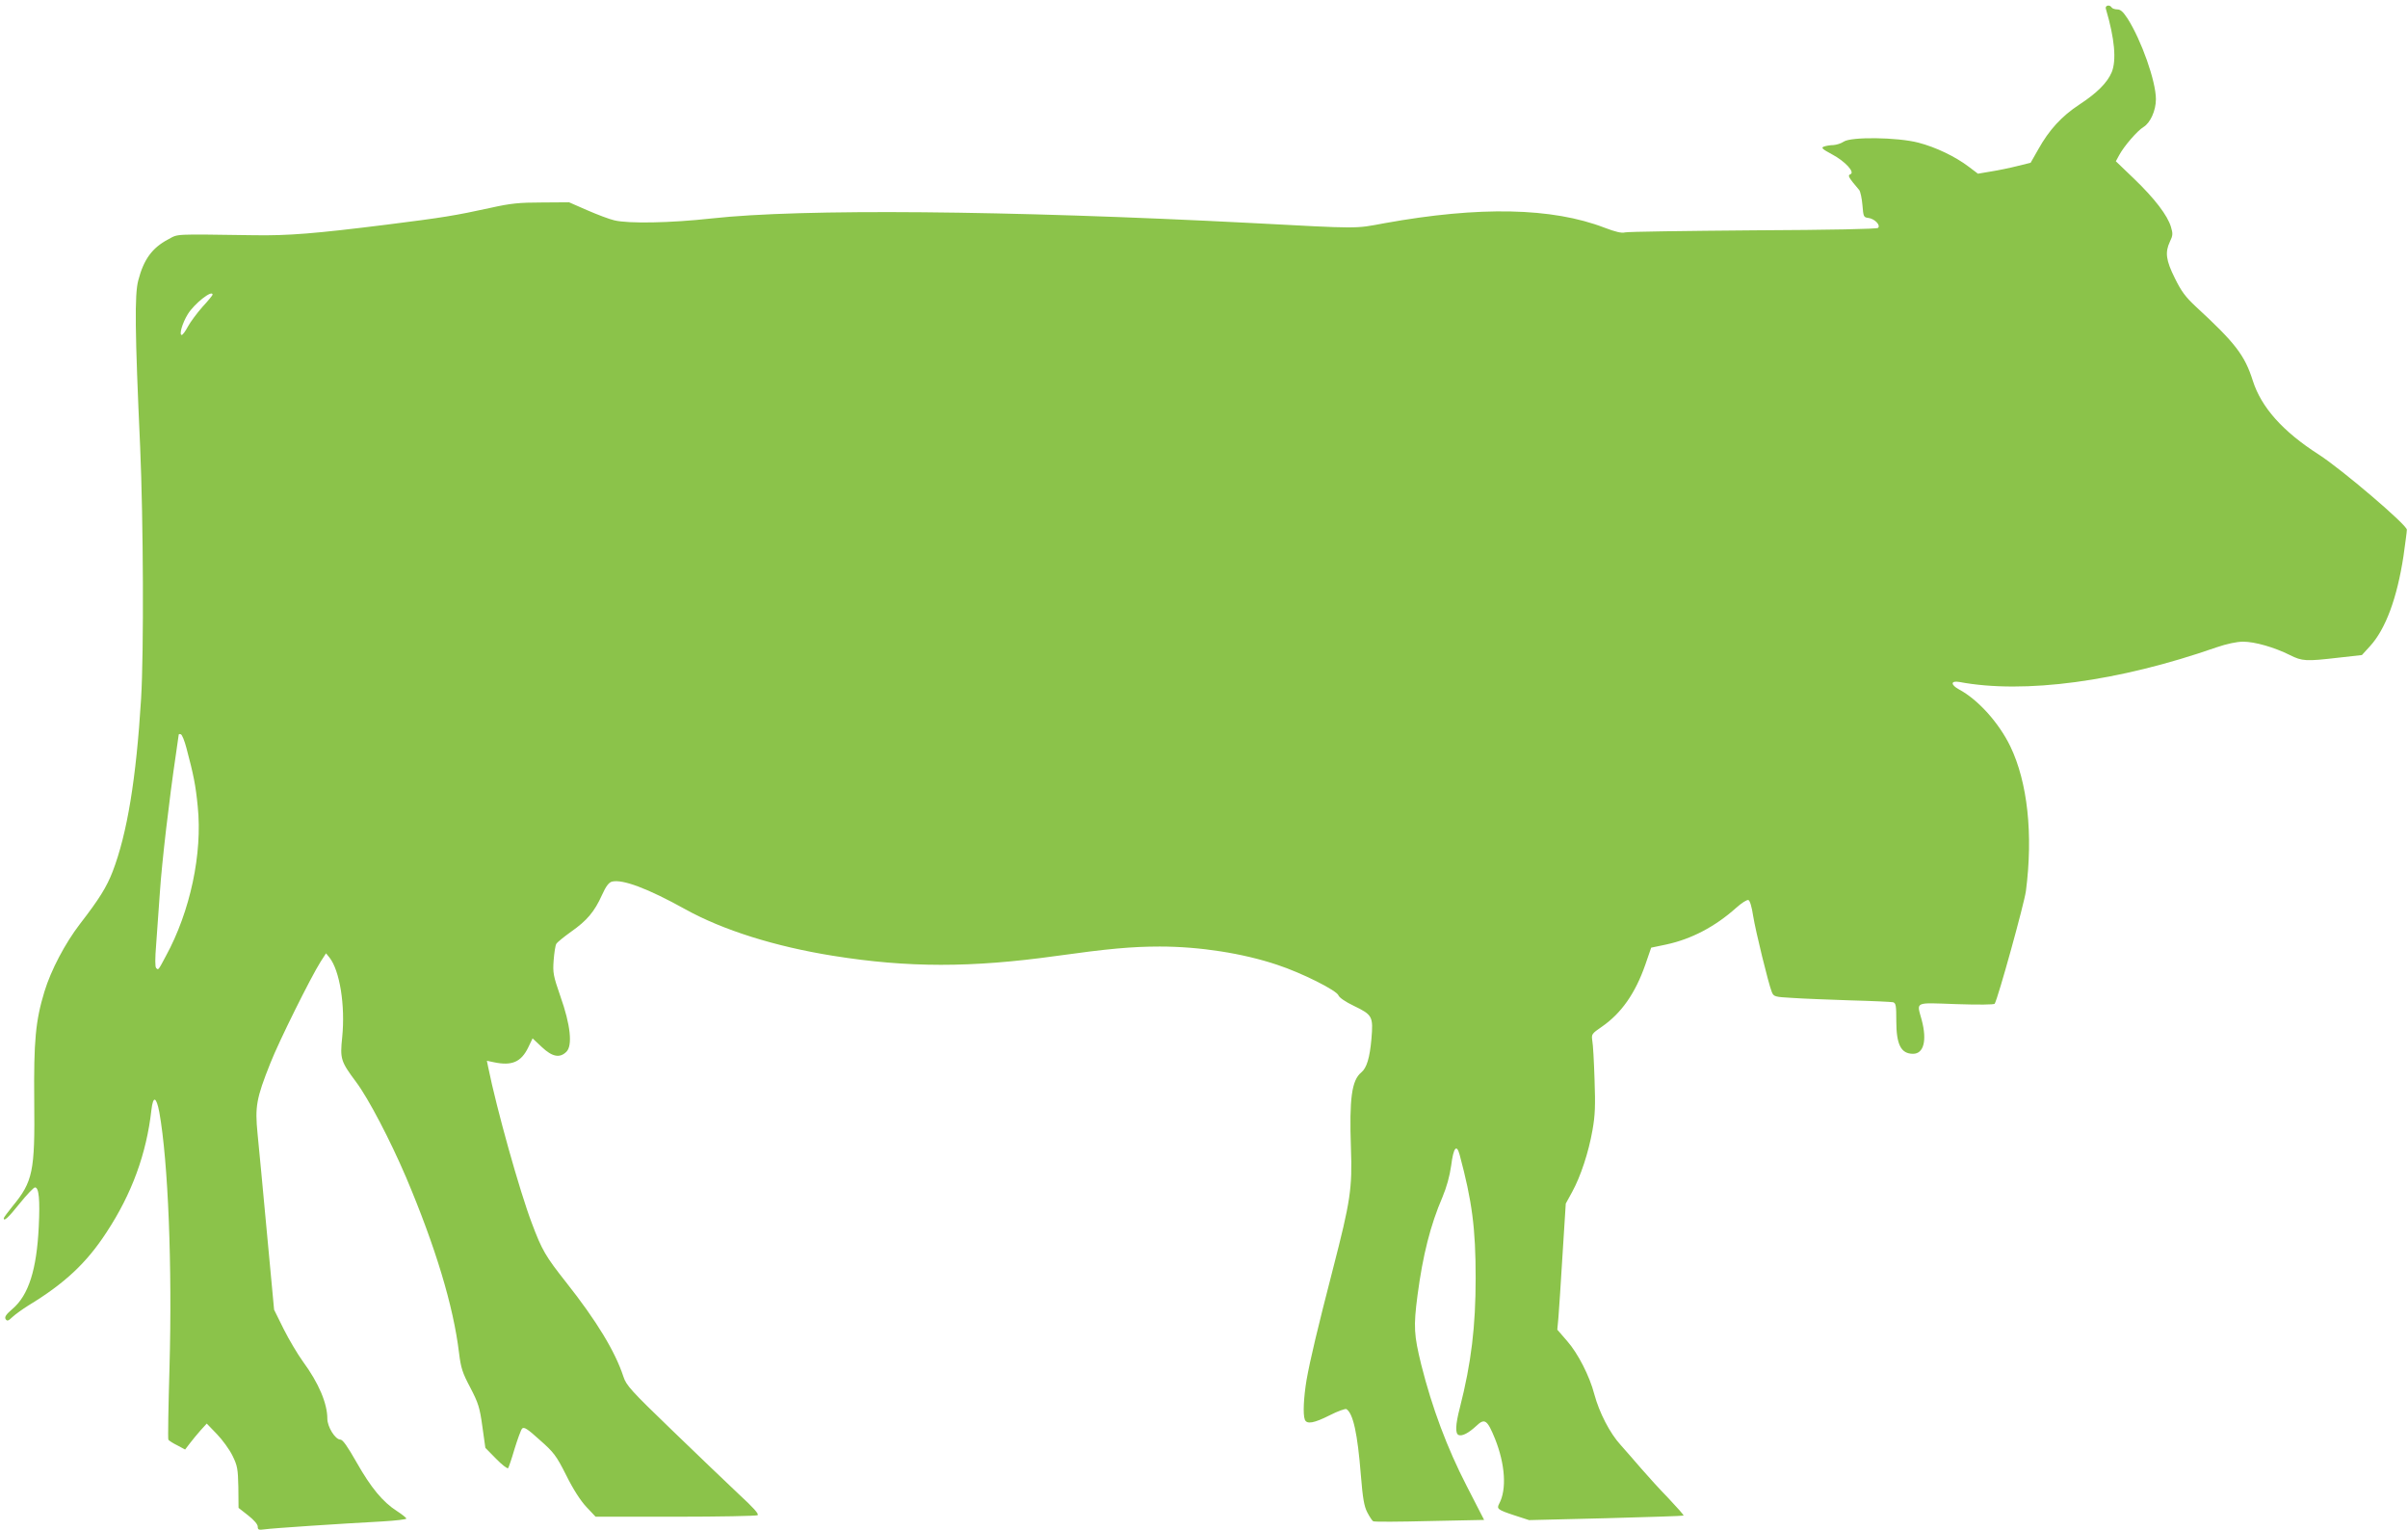
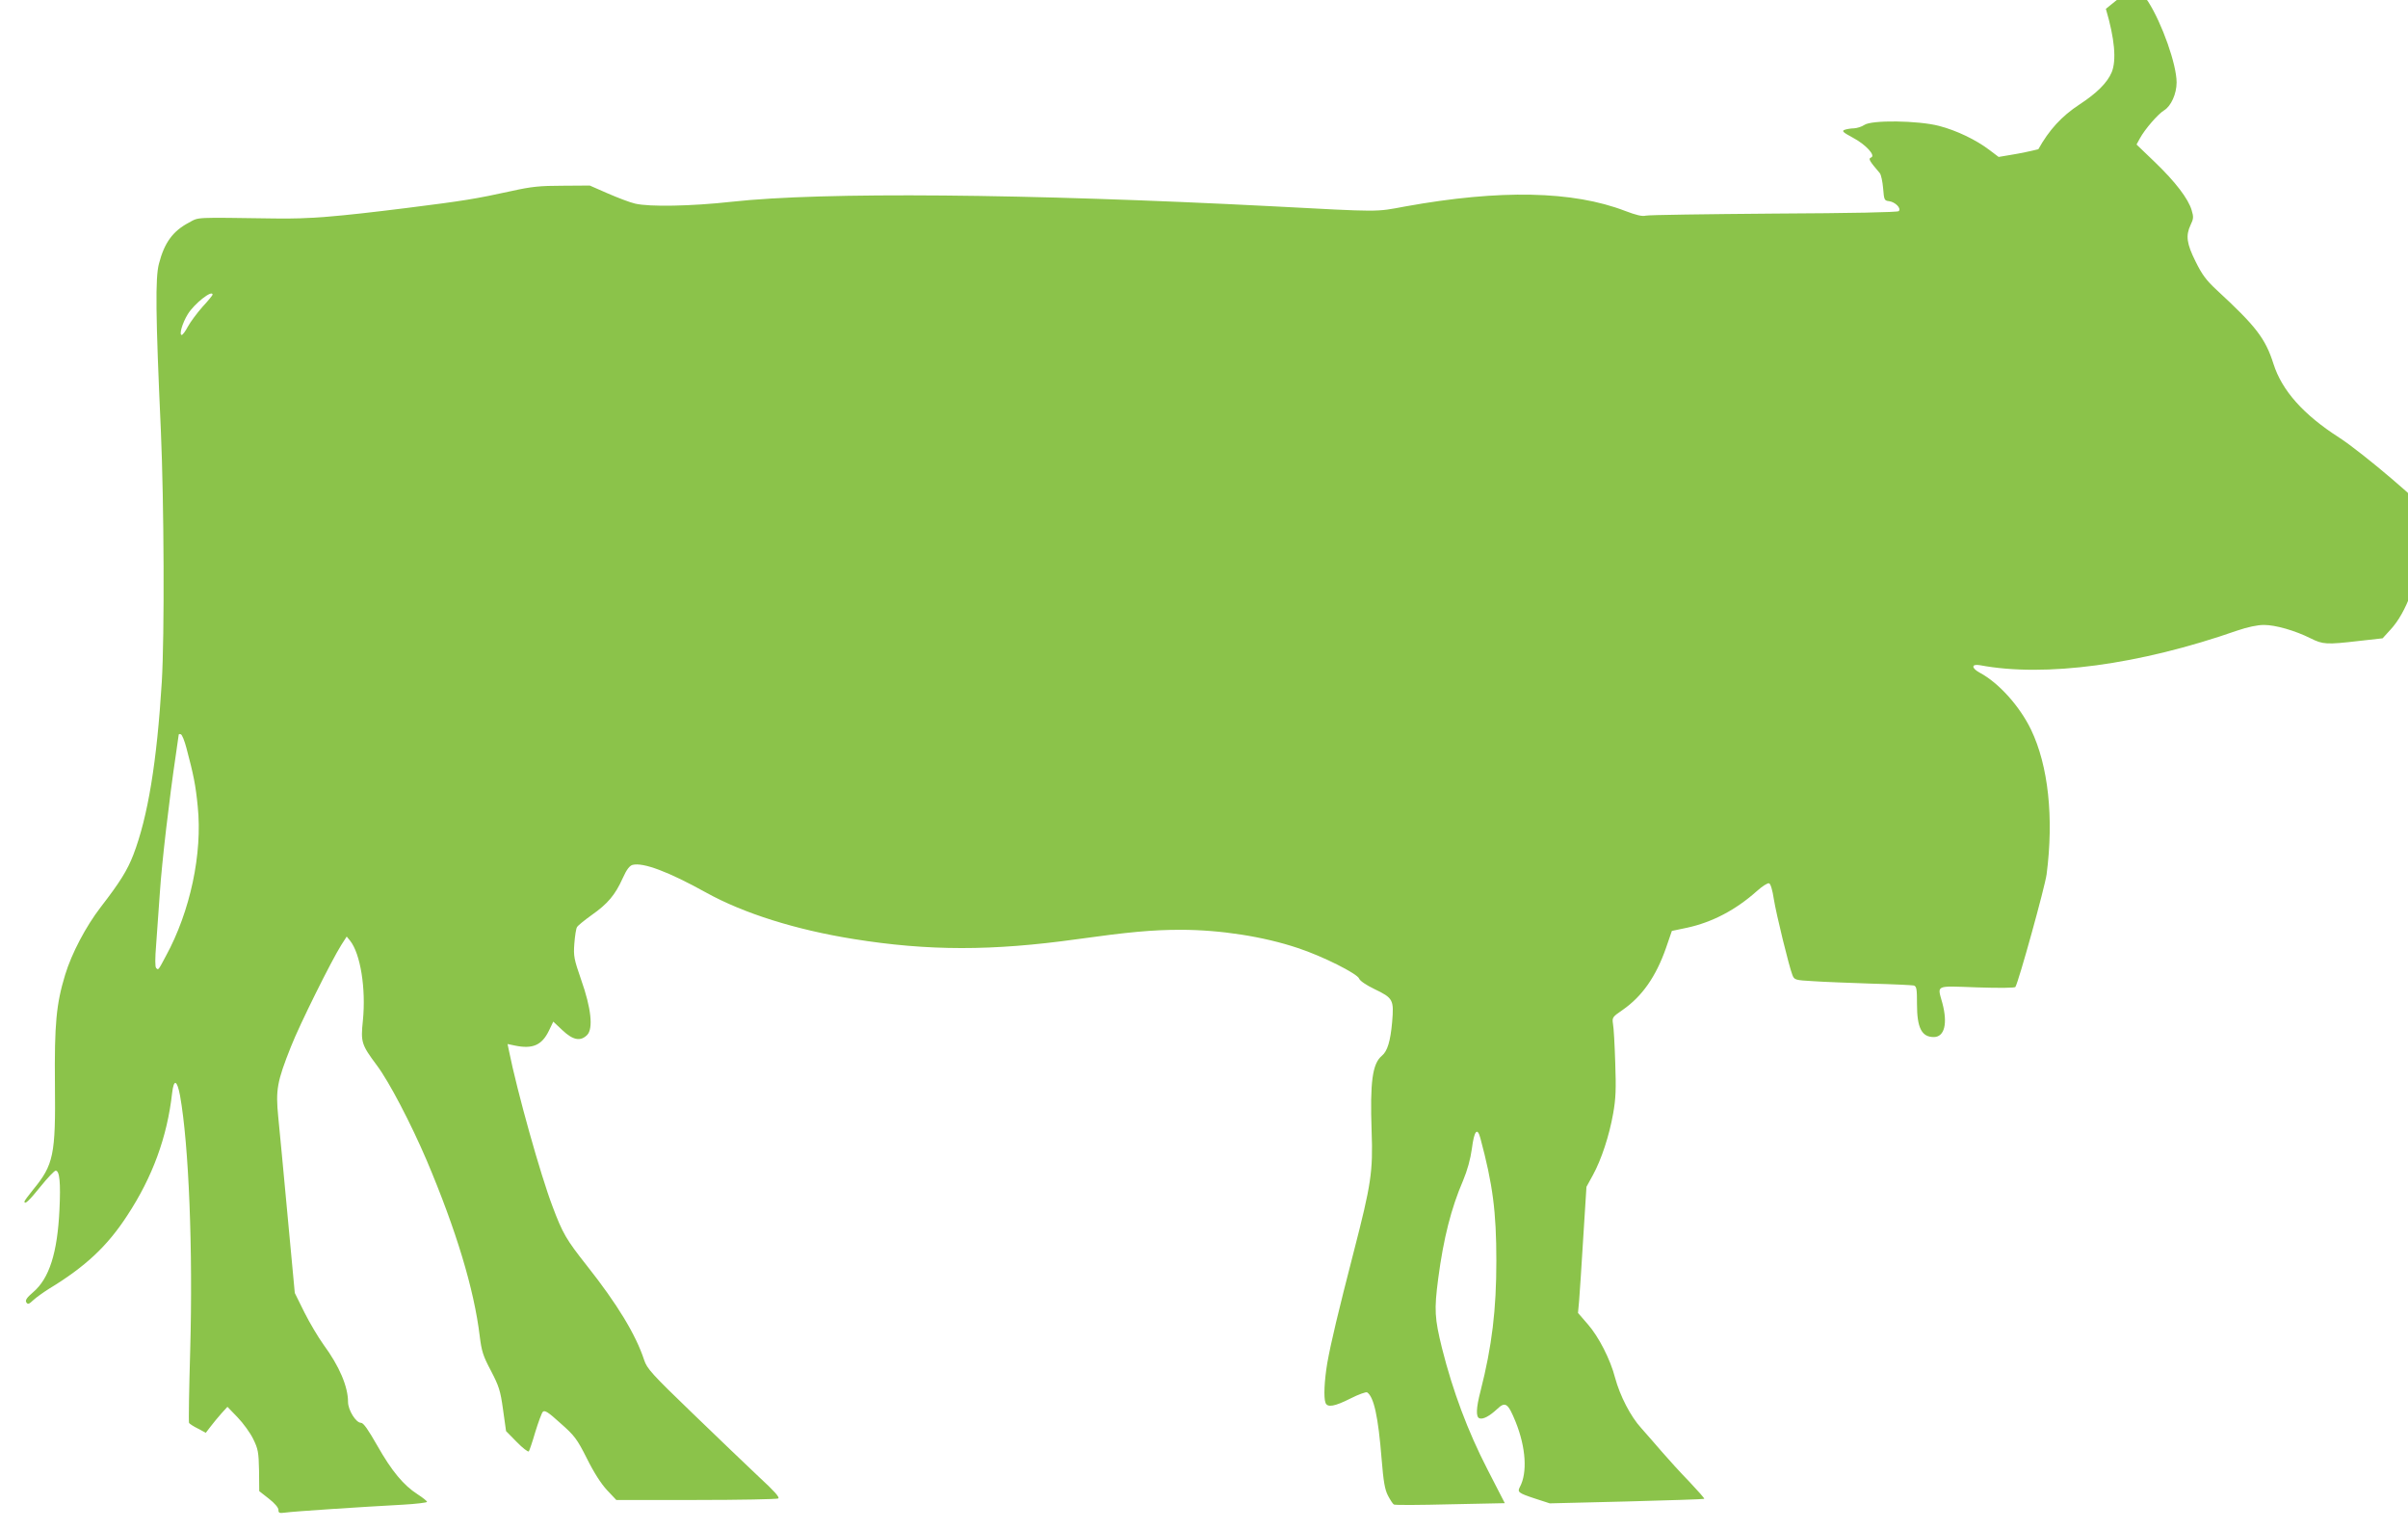
<svg xmlns="http://www.w3.org/2000/svg" version="1.0" width="1280pt" height="813pt" viewBox="0 0 1280 813" preserveAspectRatio="xMidYMid meet">
  <g transform="translate(0,813) scale(0.1,-0.1)" fill="#8bc34a" stroke="none">
-     <path d="M11194 8083 c47 -159 57 -273 31 -337 -23 -55 -79 -111 -171 -171 -96 -63 -162 -136 -219 -238 l-41 -72 -69 -17 c-39 -10 -102 -23 -140 -29 l-71 -12 -49 37 c-71 54 -175 104 -268 128 -112 29 -359 32 -397 5 -13 -9 -38 -17 -55 -18 -16 0 -39 -4 -50 -8 -16 -6 -9 -13 43 -41 70 -37 124 -96 98 -106 -16 -6 -11 -16 47 -84 6 -8 14 -44 17 -80 5 -61 6 -65 31 -68 33 -4 67 -38 52 -53 -6 -6 -245 -11 -664 -13 -360 -3 -666 -7 -681 -11 -19 -5 -51 3 -109 25 -278 107 -665 115 -1169 24 -161 -30 -124 -30 -710 1 -1305 67 -2388 77 -2869 24 -217 -24 -440 -28 -515 -10 -27 6 -92 31 -145 54 l-96 42 -145 -1 c-120 0 -167 -5 -270 -28 -192 -42 -254 -52 -556 -90 -377 -47 -521 -59 -704 -56 -436 6 -400 8 -456 -22 -85 -45 -130 -106 -159 -218 -20 -74 -18 -272 10 -885 17 -393 20 -1088 5 -1338 -26 -425 -74 -717 -151 -918 -32 -83 -72 -147 -174 -279 -79 -103 -154 -245 -189 -360 -47 -155 -57 -260 -54 -582 4 -374 -7 -427 -116 -559 -25 -31 -46 -59 -46 -63 0 -19 24 3 85 79 38 47 74 85 81 85 21 0 27 -65 20 -209 -11 -228 -54 -364 -140 -437 -34 -29 -43 -43 -36 -54 8 -12 14 -10 37 12 15 14 53 41 83 60 193 117 310 226 416 389 135 205 213 419 239 652 9 76 26 70 42 -14 47 -262 69 -821 54 -1356 -6 -206 -9 -379 -6 -384 4 -5 25 -19 48 -30 l41 -22 26 34 c14 18 39 49 57 69 l32 35 54 -56 c29 -30 67 -82 83 -115 26 -53 29 -70 31 -168 l1 -109 51 -40 c31 -24 51 -48 51 -59 0 -18 5 -19 37 -15 39 6 403 30 626 42 70 4 127 11 127 15 0 4 -22 22 -50 40 -75 48 -138 124 -214 258 -49 86 -74 122 -87 122 -27 0 -69 68 -69 111 0 81 -46 190 -130 304 -28 39 -74 116 -102 172 l-51 103 -38 407 c-21 225 -43 462 -50 529 -14 143 -7 186 68 374 45 115 214 455 267 539 l29 45 18 -22 c55 -69 85 -255 68 -424 -12 -115 -8 -128 74 -238 66 -88 181 -309 265 -505 157 -371 252 -685 282 -934 10 -81 18 -106 60 -185 42 -81 50 -104 64 -206 l16 -114 57 -58 c31 -32 60 -54 64 -50 3 4 19 50 34 102 16 52 34 101 40 108 10 11 28 0 94 -60 75 -66 88 -83 141 -188 36 -73 76 -135 107 -168 l49 -52 425 0 c233 0 430 4 436 8 9 6 -23 41 -100 112 -61 58 -221 210 -354 339 -219 211 -244 239 -259 285 -44 134 -142 296 -305 502 -109 138 -128 170 -182 314 -64 168 -187 606 -232 829 l-7 34 38 -8 c95 -20 144 1 182 79 l23 48 49 -46 c56 -53 96 -60 131 -25 33 33 22 142 -32 294 -38 110 -41 125 -36 192 3 39 9 79 14 87 4 8 40 37 79 65 84 59 124 106 164 195 21 47 37 67 53 71 56 14 190 -36 390 -147 200 -111 478 -198 784 -247 399 -64 736 -64 1188 -1 272 38 402 50 550 50 212 0 442 -36 624 -97 131 -43 318 -137 326 -163 4 -11 37 -34 81 -55 100 -48 104 -57 94 -176 -9 -101 -25 -154 -54 -178 -51 -42 -64 -139 -55 -401 8 -216 -3 -284 -95 -641 -83 -322 -121 -481 -141 -593 -15 -91 -20 -182 -9 -210 10 -26 49 -19 132 23 43 22 83 36 89 33 36 -24 59 -128 77 -353 10 -122 17 -163 34 -196 12 -23 26 -44 31 -47 5 -4 140 -3 300 1 l290 6 -93 181 c-104 202 -183 413 -241 643 -39 159 -42 202 -20 370 28 213 69 374 132 520 23 55 39 113 47 170 12 95 29 116 45 56 66 -246 85 -390 85 -653 0 -258 -23 -452 -84 -691 -24 -92 -25 -138 -6 -145 19 -7 53 11 94 49 44 42 58 32 99 -69 54 -135 63 -269 22 -345 -14 -27 -9 -32 82 -62 l77 -25 408 10 c225 6 411 12 413 14 3 2 -34 43 -80 92 -47 48 -111 119 -144 157 -33 39 -83 95 -110 126 -58 63 -114 173 -140 269 -25 97 -87 218 -145 284 l-52 60 6 65 c3 36 13 187 22 336 l17 269 34 62 c45 82 87 209 108 328 14 79 16 129 11 269 -3 95 -8 188 -12 207 -5 34 -3 37 51 74 104 72 178 178 231 330 l31 90 81 17 c134 29 259 95 370 194 29 26 58 45 66 42 8 -3 18 -37 25 -84 13 -81 81 -359 99 -404 10 -25 15 -27 109 -32 54 -4 193 -9 308 -13 116 -3 218 -8 228 -10 15 -5 17 -18 17 -100 0 -125 25 -174 89 -174 57 0 75 71 46 180 -27 99 -43 92 183 84 120 -4 201 -3 205 2 18 30 157 532 166 599 39 301 9 578 -83 769 -60 124 -171 248 -272 302 -46 25 -46 48 1 40 345 -65 846 2 1367 184 56 19 108 30 142 30 62 0 166 -30 248 -71 66 -33 85 -34 258 -14 l125 14 42 46 c84 91 145 257 179 480 9 66 18 129 18 140 1 25 -345 320 -469 400 -192 123 -305 251 -350 392 -43 136 -94 201 -302 393 -56 52 -78 82 -112 151 -48 96 -53 138 -27 194 16 33 17 43 6 79 -18 61 -86 150 -195 255 l-98 94 18 33 c26 48 96 129 129 149 36 22 66 87 66 148 0 95 -77 313 -151 429 -23 35 -37 48 -54 48 -13 0 -27 5 -30 10 -11 18 -37 11 -31 -7z m-10064 -1519 c0 -3 -24 -33 -54 -65 -29 -33 -64 -80 -77 -104 -13 -25 -28 -45 -33 -45 -15 0 3 63 32 110 34 56 132 133 132 104z m-139 -2409 c38 -143 49 -197 60 -310 26 -250 -40 -559 -169 -795 -42 -79 -40 -76 -52 -64 -6 6 -6 51 0 124 5 63 14 189 20 280 10 153 50 497 85 731 8 54 15 102 15 105 0 3 5 4 11 2 7 -2 20 -35 30 -73z" />
+     <path d="M11194 8083 c47 -159 57 -273 31 -337 -23 -55 -79 -111 -171 -171 -96 -63 -162 -136 -219 -238 c-39 -10 -102 -23 -140 -29 l-71 -12 -49 37 c-71 54 -175 104 -268 128 -112 29 -359 32 -397 5 -13 -9 -38 -17 -55 -18 -16 0 -39 -4 -50 -8 -16 -6 -9 -13 43 -41 70 -37 124 -96 98 -106 -16 -6 -11 -16 47 -84 6 -8 14 -44 17 -80 5 -61 6 -65 31 -68 33 -4 67 -38 52 -53 -6 -6 -245 -11 -664 -13 -360 -3 -666 -7 -681 -11 -19 -5 -51 3 -109 25 -278 107 -665 115 -1169 24 -161 -30 -124 -30 -710 1 -1305 67 -2388 77 -2869 24 -217 -24 -440 -28 -515 -10 -27 6 -92 31 -145 54 l-96 42 -145 -1 c-120 0 -167 -5 -270 -28 -192 -42 -254 -52 -556 -90 -377 -47 -521 -59 -704 -56 -436 6 -400 8 -456 -22 -85 -45 -130 -106 -159 -218 -20 -74 -18 -272 10 -885 17 -393 20 -1088 5 -1338 -26 -425 -74 -717 -151 -918 -32 -83 -72 -147 -174 -279 -79 -103 -154 -245 -189 -360 -47 -155 -57 -260 -54 -582 4 -374 -7 -427 -116 -559 -25 -31 -46 -59 -46 -63 0 -19 24 3 85 79 38 47 74 85 81 85 21 0 27 -65 20 -209 -11 -228 -54 -364 -140 -437 -34 -29 -43 -43 -36 -54 8 -12 14 -10 37 12 15 14 53 41 83 60 193 117 310 226 416 389 135 205 213 419 239 652 9 76 26 70 42 -14 47 -262 69 -821 54 -1356 -6 -206 -9 -379 -6 -384 4 -5 25 -19 48 -30 l41 -22 26 34 c14 18 39 49 57 69 l32 35 54 -56 c29 -30 67 -82 83 -115 26 -53 29 -70 31 -168 l1 -109 51 -40 c31 -24 51 -48 51 -59 0 -18 5 -19 37 -15 39 6 403 30 626 42 70 4 127 11 127 15 0 4 -22 22 -50 40 -75 48 -138 124 -214 258 -49 86 -74 122 -87 122 -27 0 -69 68 -69 111 0 81 -46 190 -130 304 -28 39 -74 116 -102 172 l-51 103 -38 407 c-21 225 -43 462 -50 529 -14 143 -7 186 68 374 45 115 214 455 267 539 l29 45 18 -22 c55 -69 85 -255 68 -424 -12 -115 -8 -128 74 -238 66 -88 181 -309 265 -505 157 -371 252 -685 282 -934 10 -81 18 -106 60 -185 42 -81 50 -104 64 -206 l16 -114 57 -58 c31 -32 60 -54 64 -50 3 4 19 50 34 102 16 52 34 101 40 108 10 11 28 0 94 -60 75 -66 88 -83 141 -188 36 -73 76 -135 107 -168 l49 -52 425 0 c233 0 430 4 436 8 9 6 -23 41 -100 112 -61 58 -221 210 -354 339 -219 211 -244 239 -259 285 -44 134 -142 296 -305 502 -109 138 -128 170 -182 314 -64 168 -187 606 -232 829 l-7 34 38 -8 c95 -20 144 1 182 79 l23 48 49 -46 c56 -53 96 -60 131 -25 33 33 22 142 -32 294 -38 110 -41 125 -36 192 3 39 9 79 14 87 4 8 40 37 79 65 84 59 124 106 164 195 21 47 37 67 53 71 56 14 190 -36 390 -147 200 -111 478 -198 784 -247 399 -64 736 -64 1188 -1 272 38 402 50 550 50 212 0 442 -36 624 -97 131 -43 318 -137 326 -163 4 -11 37 -34 81 -55 100 -48 104 -57 94 -176 -9 -101 -25 -154 -54 -178 -51 -42 -64 -139 -55 -401 8 -216 -3 -284 -95 -641 -83 -322 -121 -481 -141 -593 -15 -91 -20 -182 -9 -210 10 -26 49 -19 132 23 43 22 83 36 89 33 36 -24 59 -128 77 -353 10 -122 17 -163 34 -196 12 -23 26 -44 31 -47 5 -4 140 -3 300 1 l290 6 -93 181 c-104 202 -183 413 -241 643 -39 159 -42 202 -20 370 28 213 69 374 132 520 23 55 39 113 47 170 12 95 29 116 45 56 66 -246 85 -390 85 -653 0 -258 -23 -452 -84 -691 -24 -92 -25 -138 -6 -145 19 -7 53 11 94 49 44 42 58 32 99 -69 54 -135 63 -269 22 -345 -14 -27 -9 -32 82 -62 l77 -25 408 10 c225 6 411 12 413 14 3 2 -34 43 -80 92 -47 48 -111 119 -144 157 -33 39 -83 95 -110 126 -58 63 -114 173 -140 269 -25 97 -87 218 -145 284 l-52 60 6 65 c3 36 13 187 22 336 l17 269 34 62 c45 82 87 209 108 328 14 79 16 129 11 269 -3 95 -8 188 -12 207 -5 34 -3 37 51 74 104 72 178 178 231 330 l31 90 81 17 c134 29 259 95 370 194 29 26 58 45 66 42 8 -3 18 -37 25 -84 13 -81 81 -359 99 -404 10 -25 15 -27 109 -32 54 -4 193 -9 308 -13 116 -3 218 -8 228 -10 15 -5 17 -18 17 -100 0 -125 25 -174 89 -174 57 0 75 71 46 180 -27 99 -43 92 183 84 120 -4 201 -3 205 2 18 30 157 532 166 599 39 301 9 578 -83 769 -60 124 -171 248 -272 302 -46 25 -46 48 1 40 345 -65 846 2 1367 184 56 19 108 30 142 30 62 0 166 -30 248 -71 66 -33 85 -34 258 -14 l125 14 42 46 c84 91 145 257 179 480 9 66 18 129 18 140 1 25 -345 320 -469 400 -192 123 -305 251 -350 392 -43 136 -94 201 -302 393 -56 52 -78 82 -112 151 -48 96 -53 138 -27 194 16 33 17 43 6 79 -18 61 -86 150 -195 255 l-98 94 18 33 c26 48 96 129 129 149 36 22 66 87 66 148 0 95 -77 313 -151 429 -23 35 -37 48 -54 48 -13 0 -27 5 -30 10 -11 18 -37 11 -31 -7z m-10064 -1519 c0 -3 -24 -33 -54 -65 -29 -33 -64 -80 -77 -104 -13 -25 -28 -45 -33 -45 -15 0 3 63 32 110 34 56 132 133 132 104z m-139 -2409 c38 -143 49 -197 60 -310 26 -250 -40 -559 -169 -795 -42 -79 -40 -76 -52 -64 -6 6 -6 51 0 124 5 63 14 189 20 280 10 153 50 497 85 731 8 54 15 102 15 105 0 3 5 4 11 2 7 -2 20 -35 30 -73z" />
  </g>
</svg>